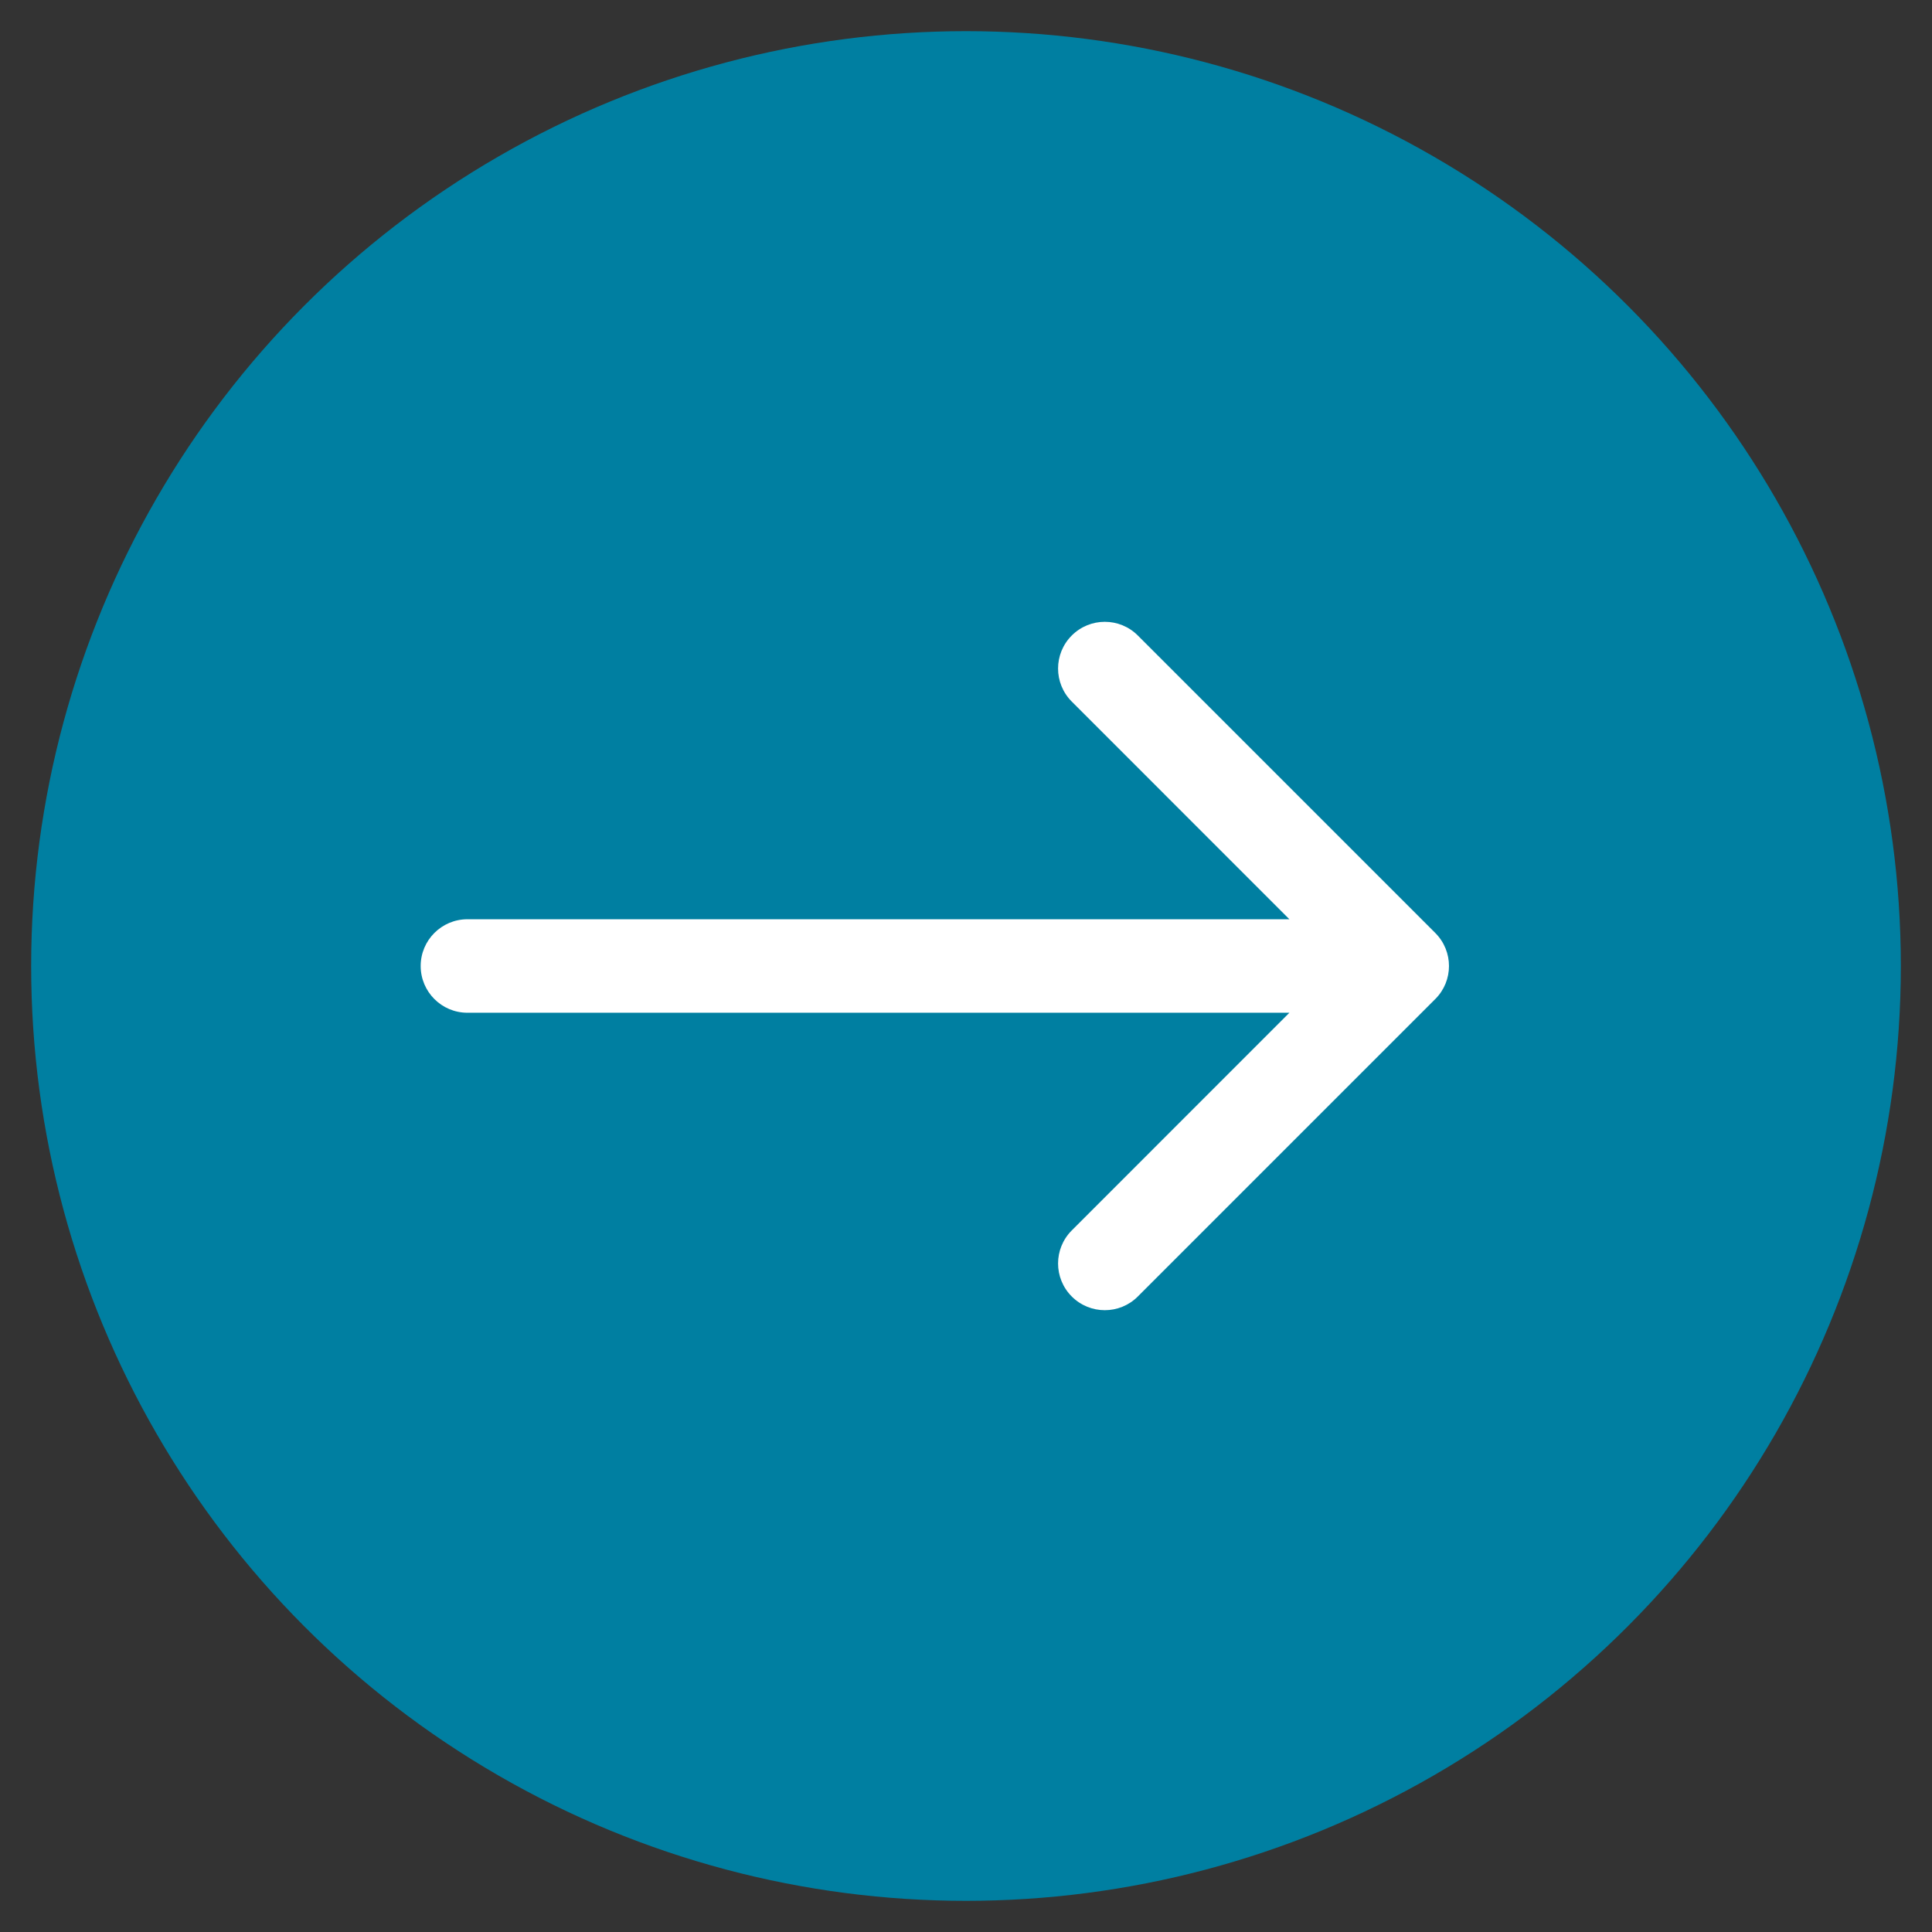
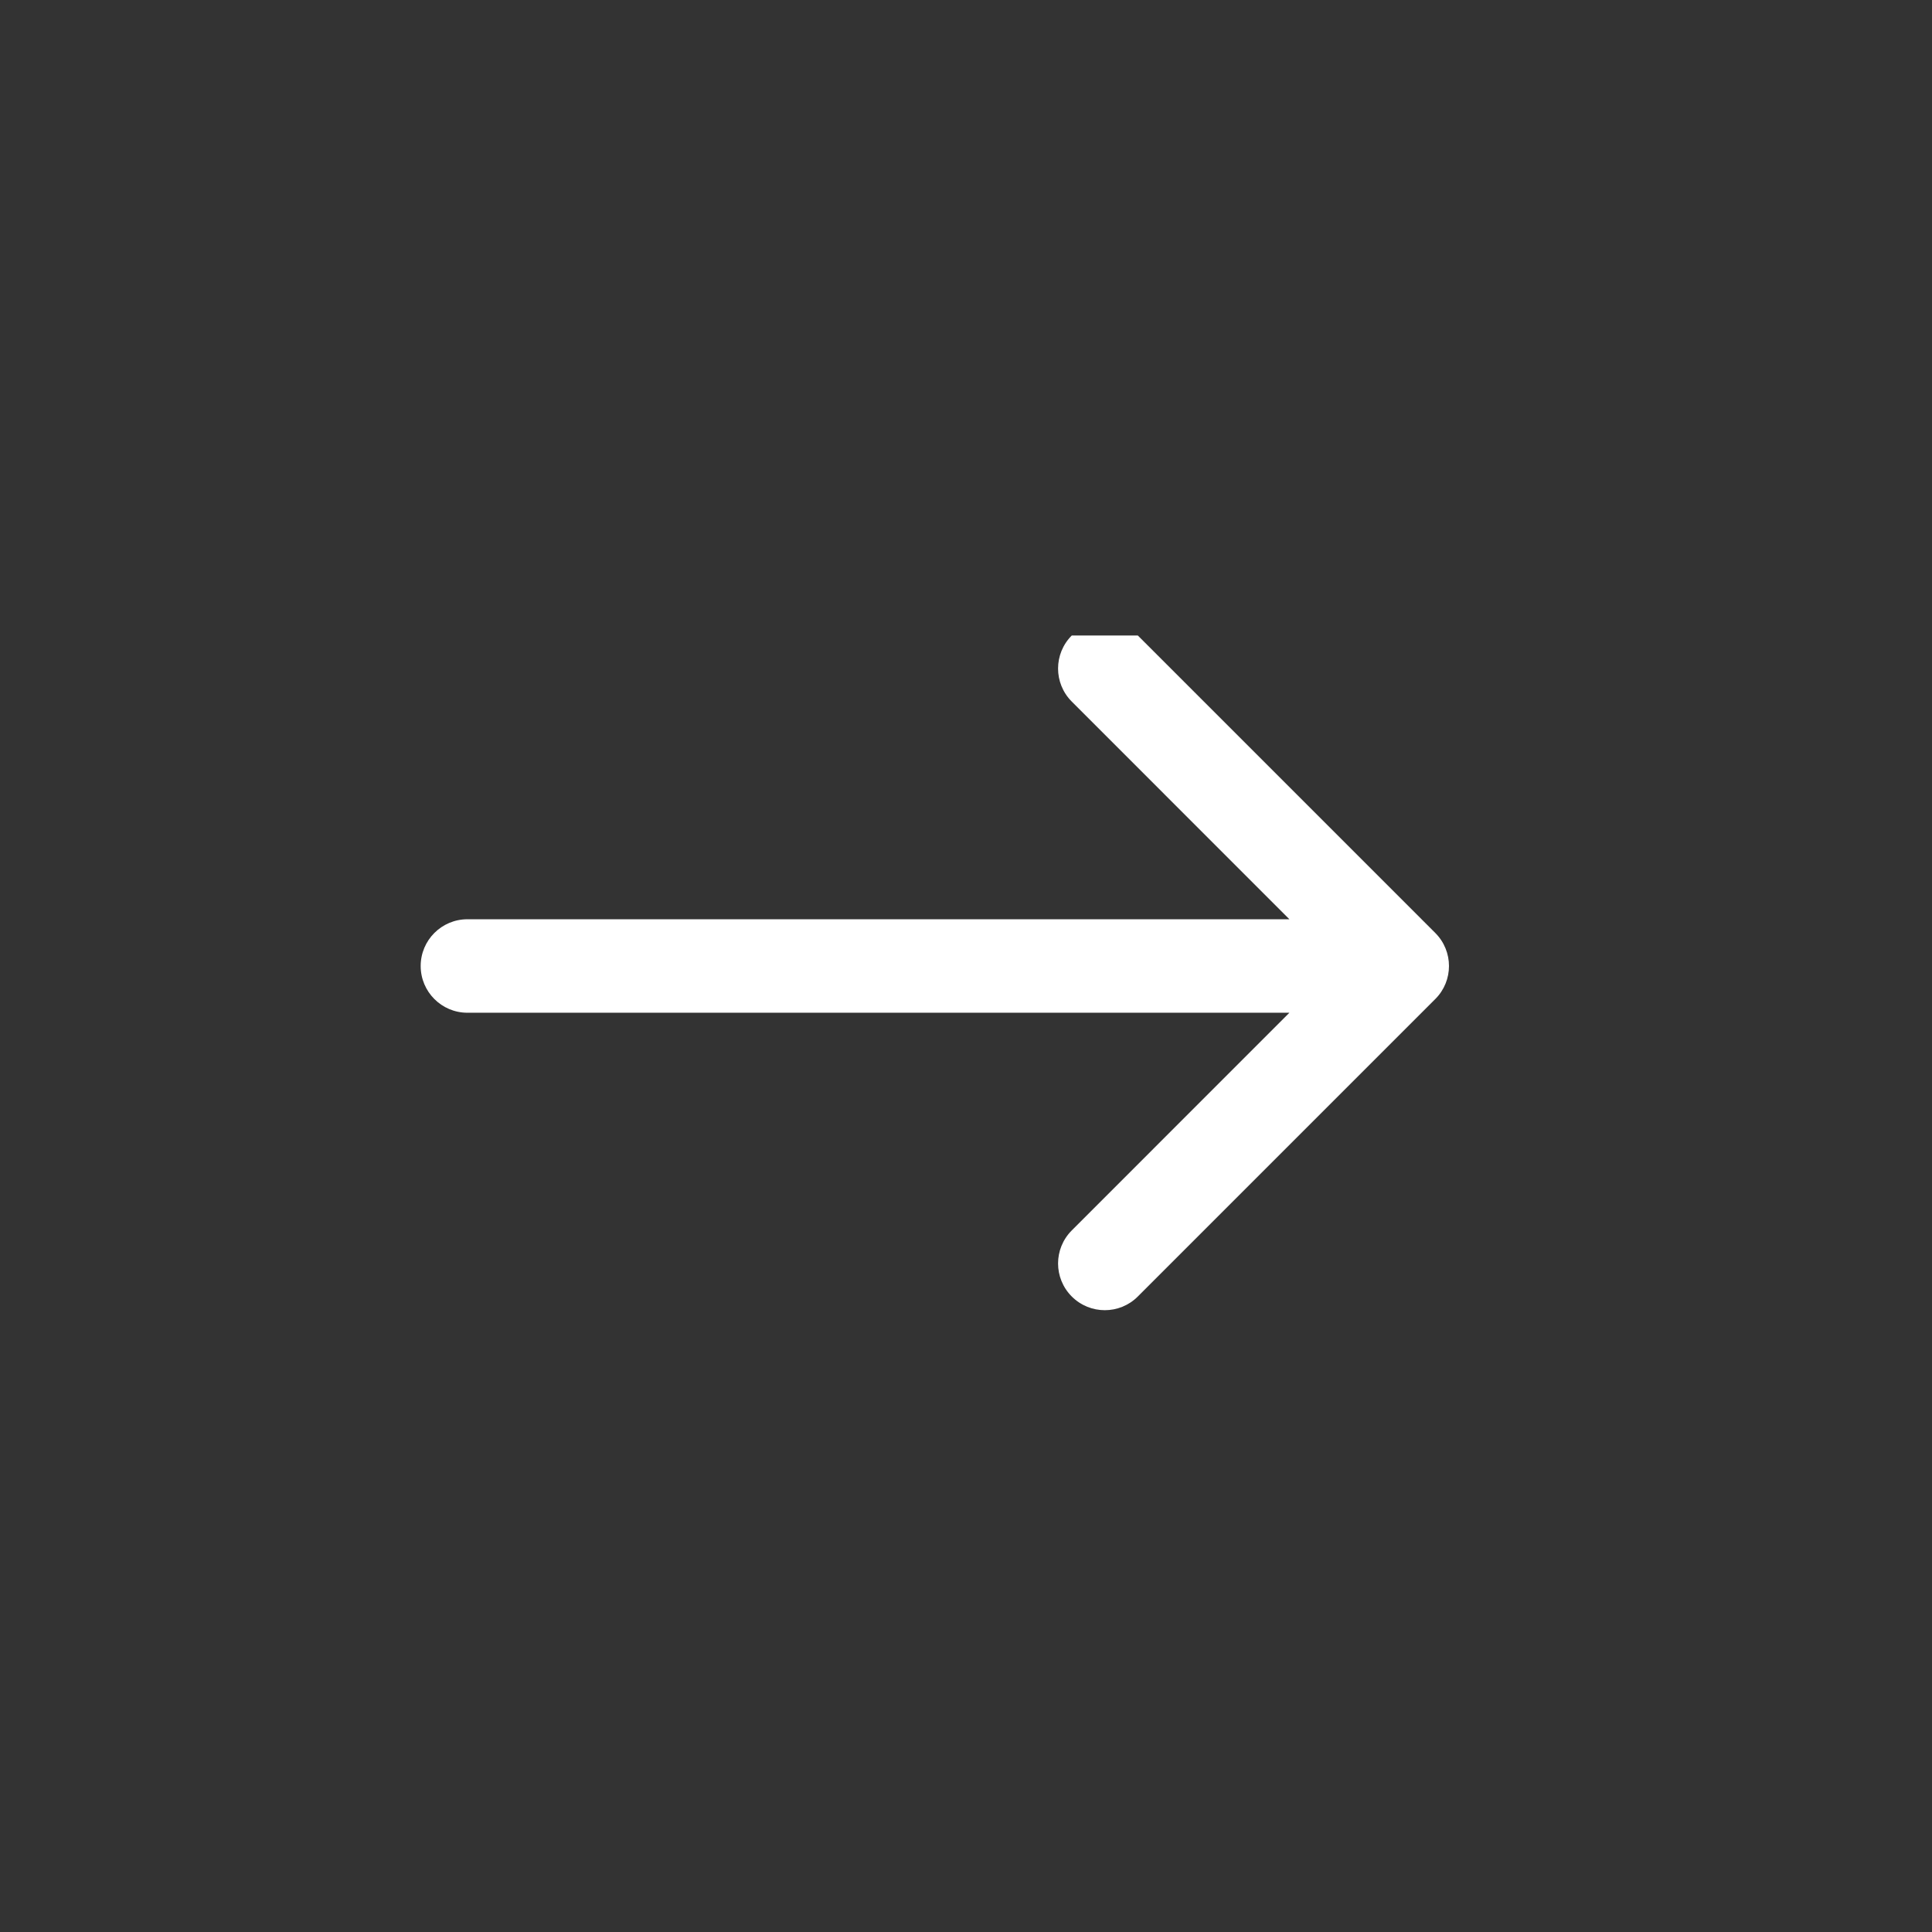
<svg xmlns="http://www.w3.org/2000/svg" width="31" height="31" viewBox="0 0 31 31" fill="none">
  <rect x="0" y="0" width="31" height="31" fill="#333333" stroke="none" />
-   <circle cx="15.5" cy="15.5" r="15" fill="#007FA1" />
-   <path fill-rule="evenodd" clip-rule="evenodd" d="M18.257 10.197L23.03 14.97C23.323 15.263 23.323 15.738 23.03 16.03L18.257 20.803C17.965 21.096 17.49 21.096 17.197 20.803C16.904 20.51 16.904 20.036 17.197 19.743L20.689 16.25H7.5C7.086 16.25 6.75 15.914 6.75 15.5C6.75 15.086 7.086 14.75 7.5 14.75H20.689L17.197 11.257C16.904 10.964 16.904 10.49 17.197 10.197C17.49 9.904 17.965 9.904 18.257 10.197Z" fill="white" />
+   <path fill-rule="evenodd" clip-rule="evenodd" d="M18.257 10.197L23.03 14.97C23.323 15.263 23.323 15.738 23.03 16.03L18.257 20.803C17.965 21.096 17.49 21.096 17.197 20.803C16.904 20.51 16.904 20.036 17.197 19.743L20.689 16.25H7.5C7.086 16.25 6.75 15.914 6.75 15.5C6.75 15.086 7.086 14.75 7.5 14.75H20.689L17.197 11.257C16.904 10.964 16.904 10.49 17.197 10.197Z" fill="white" />
</svg>